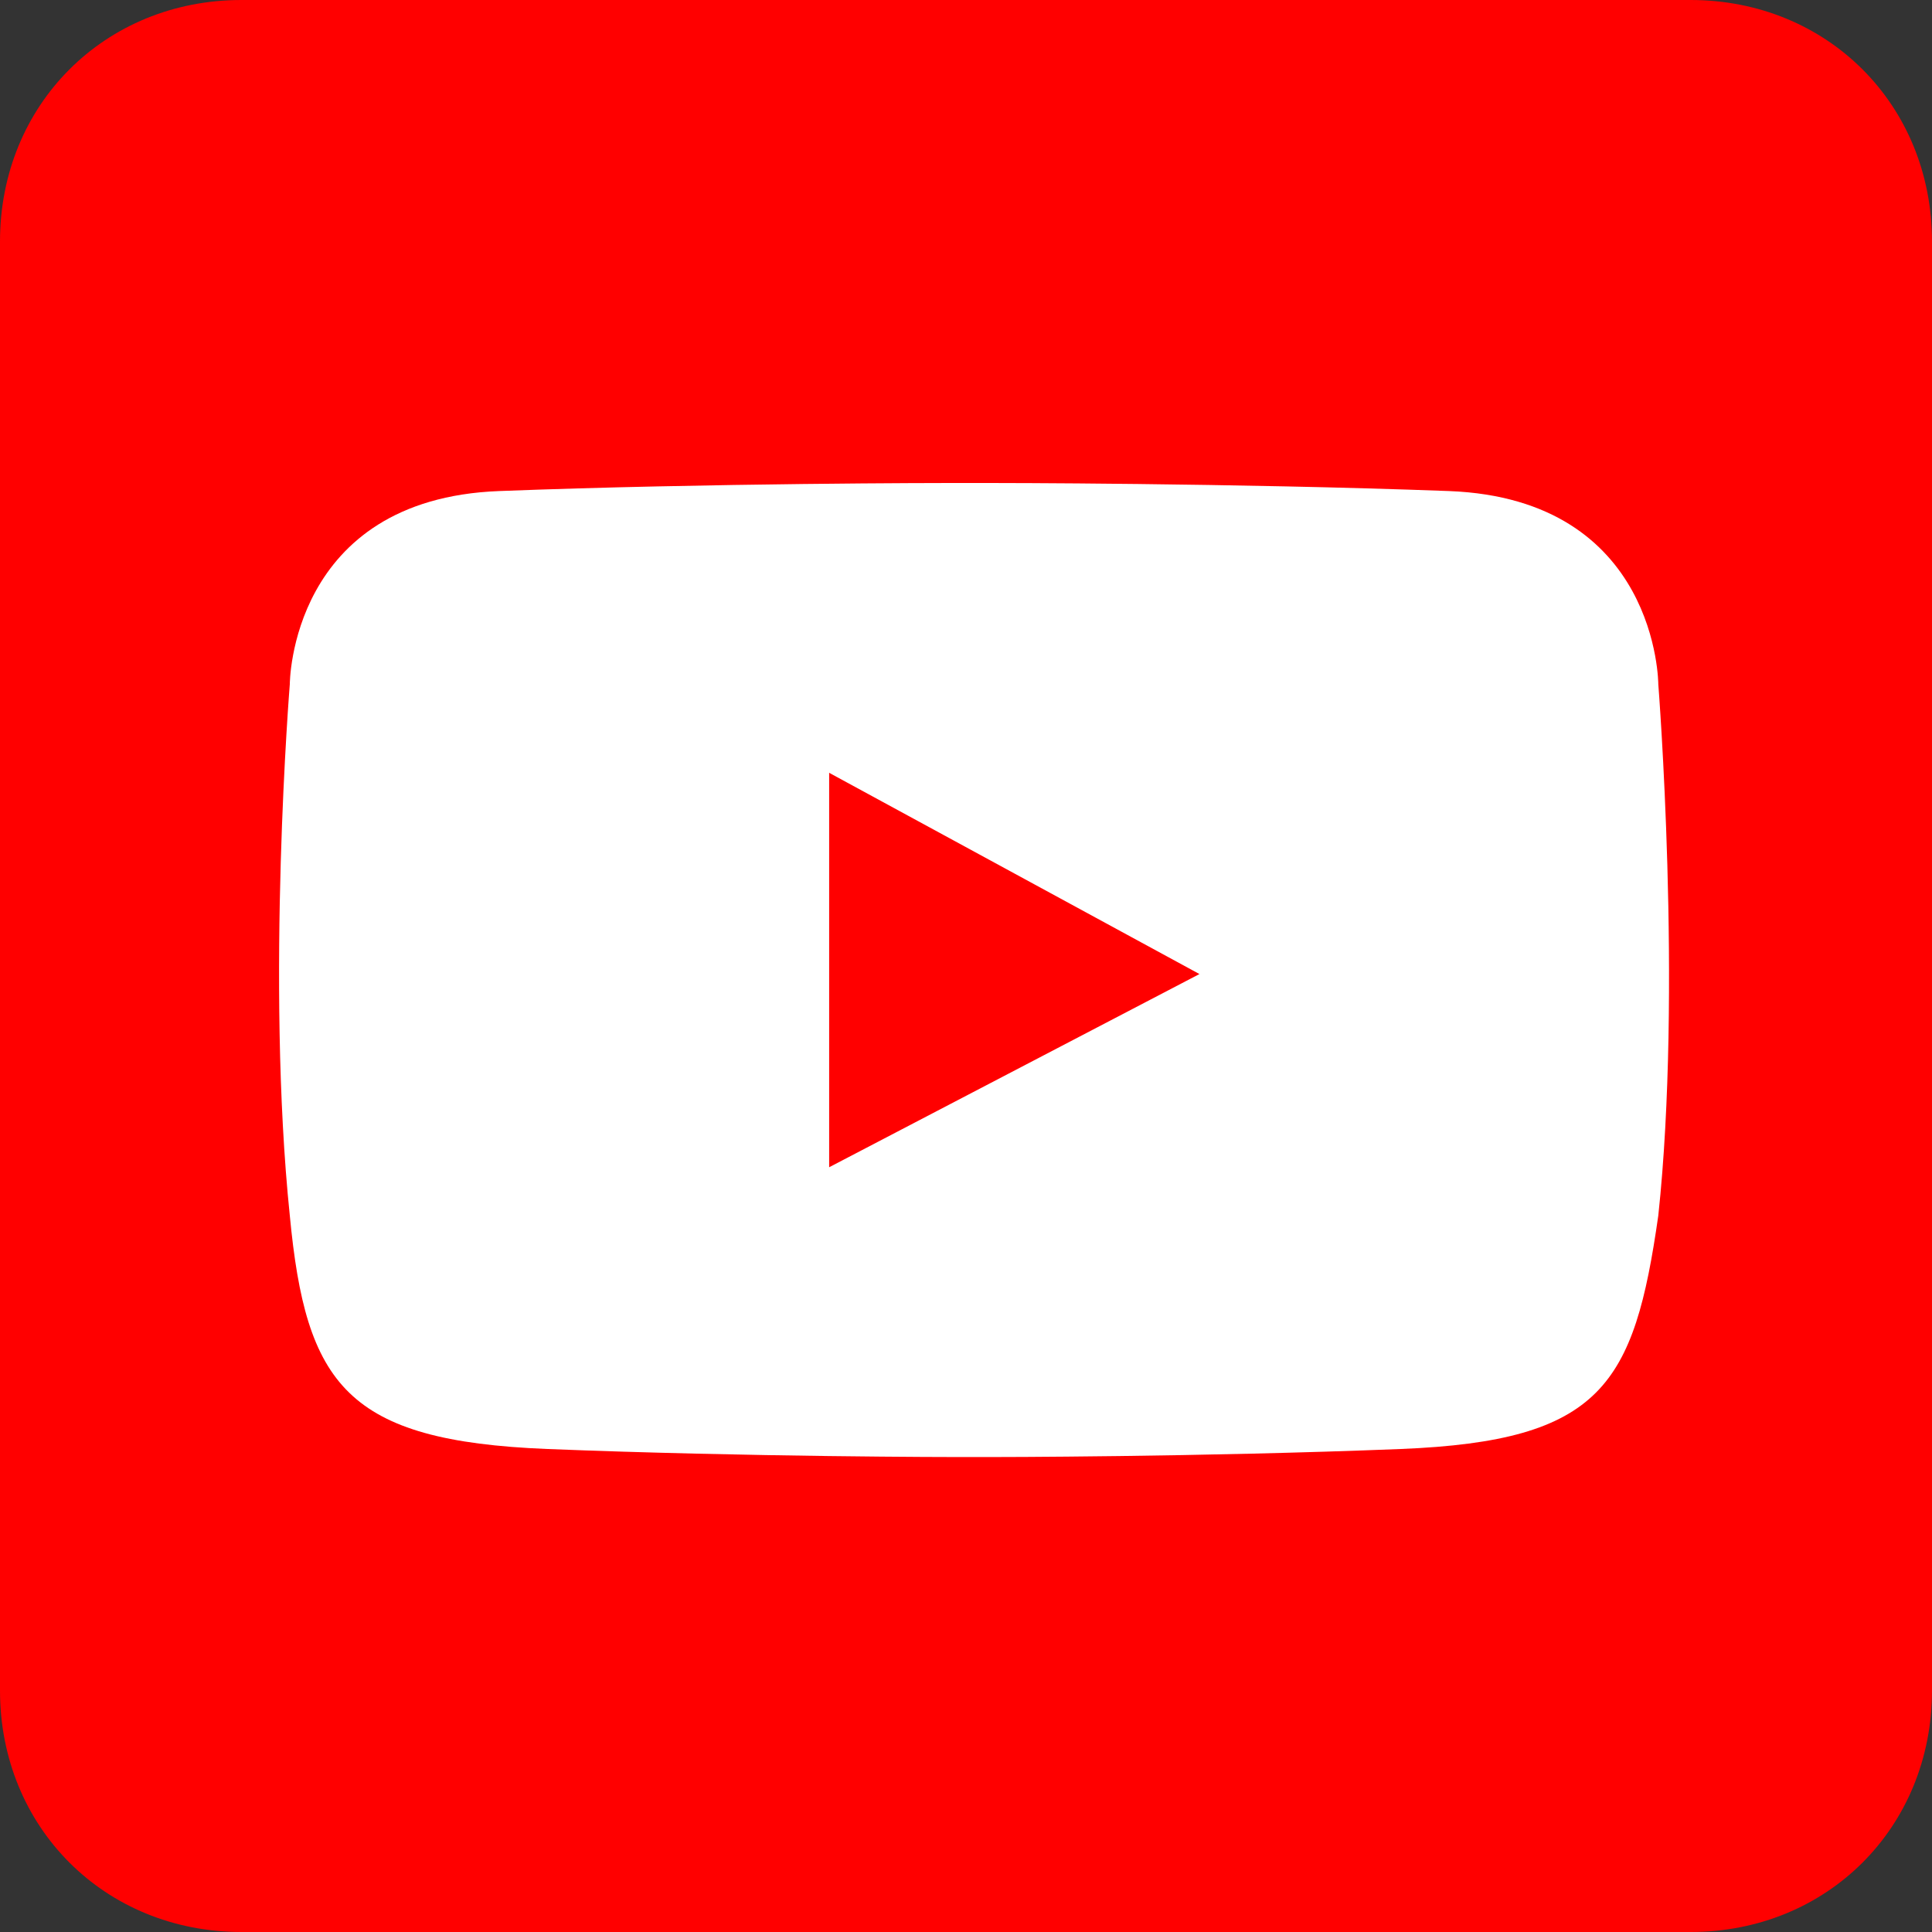
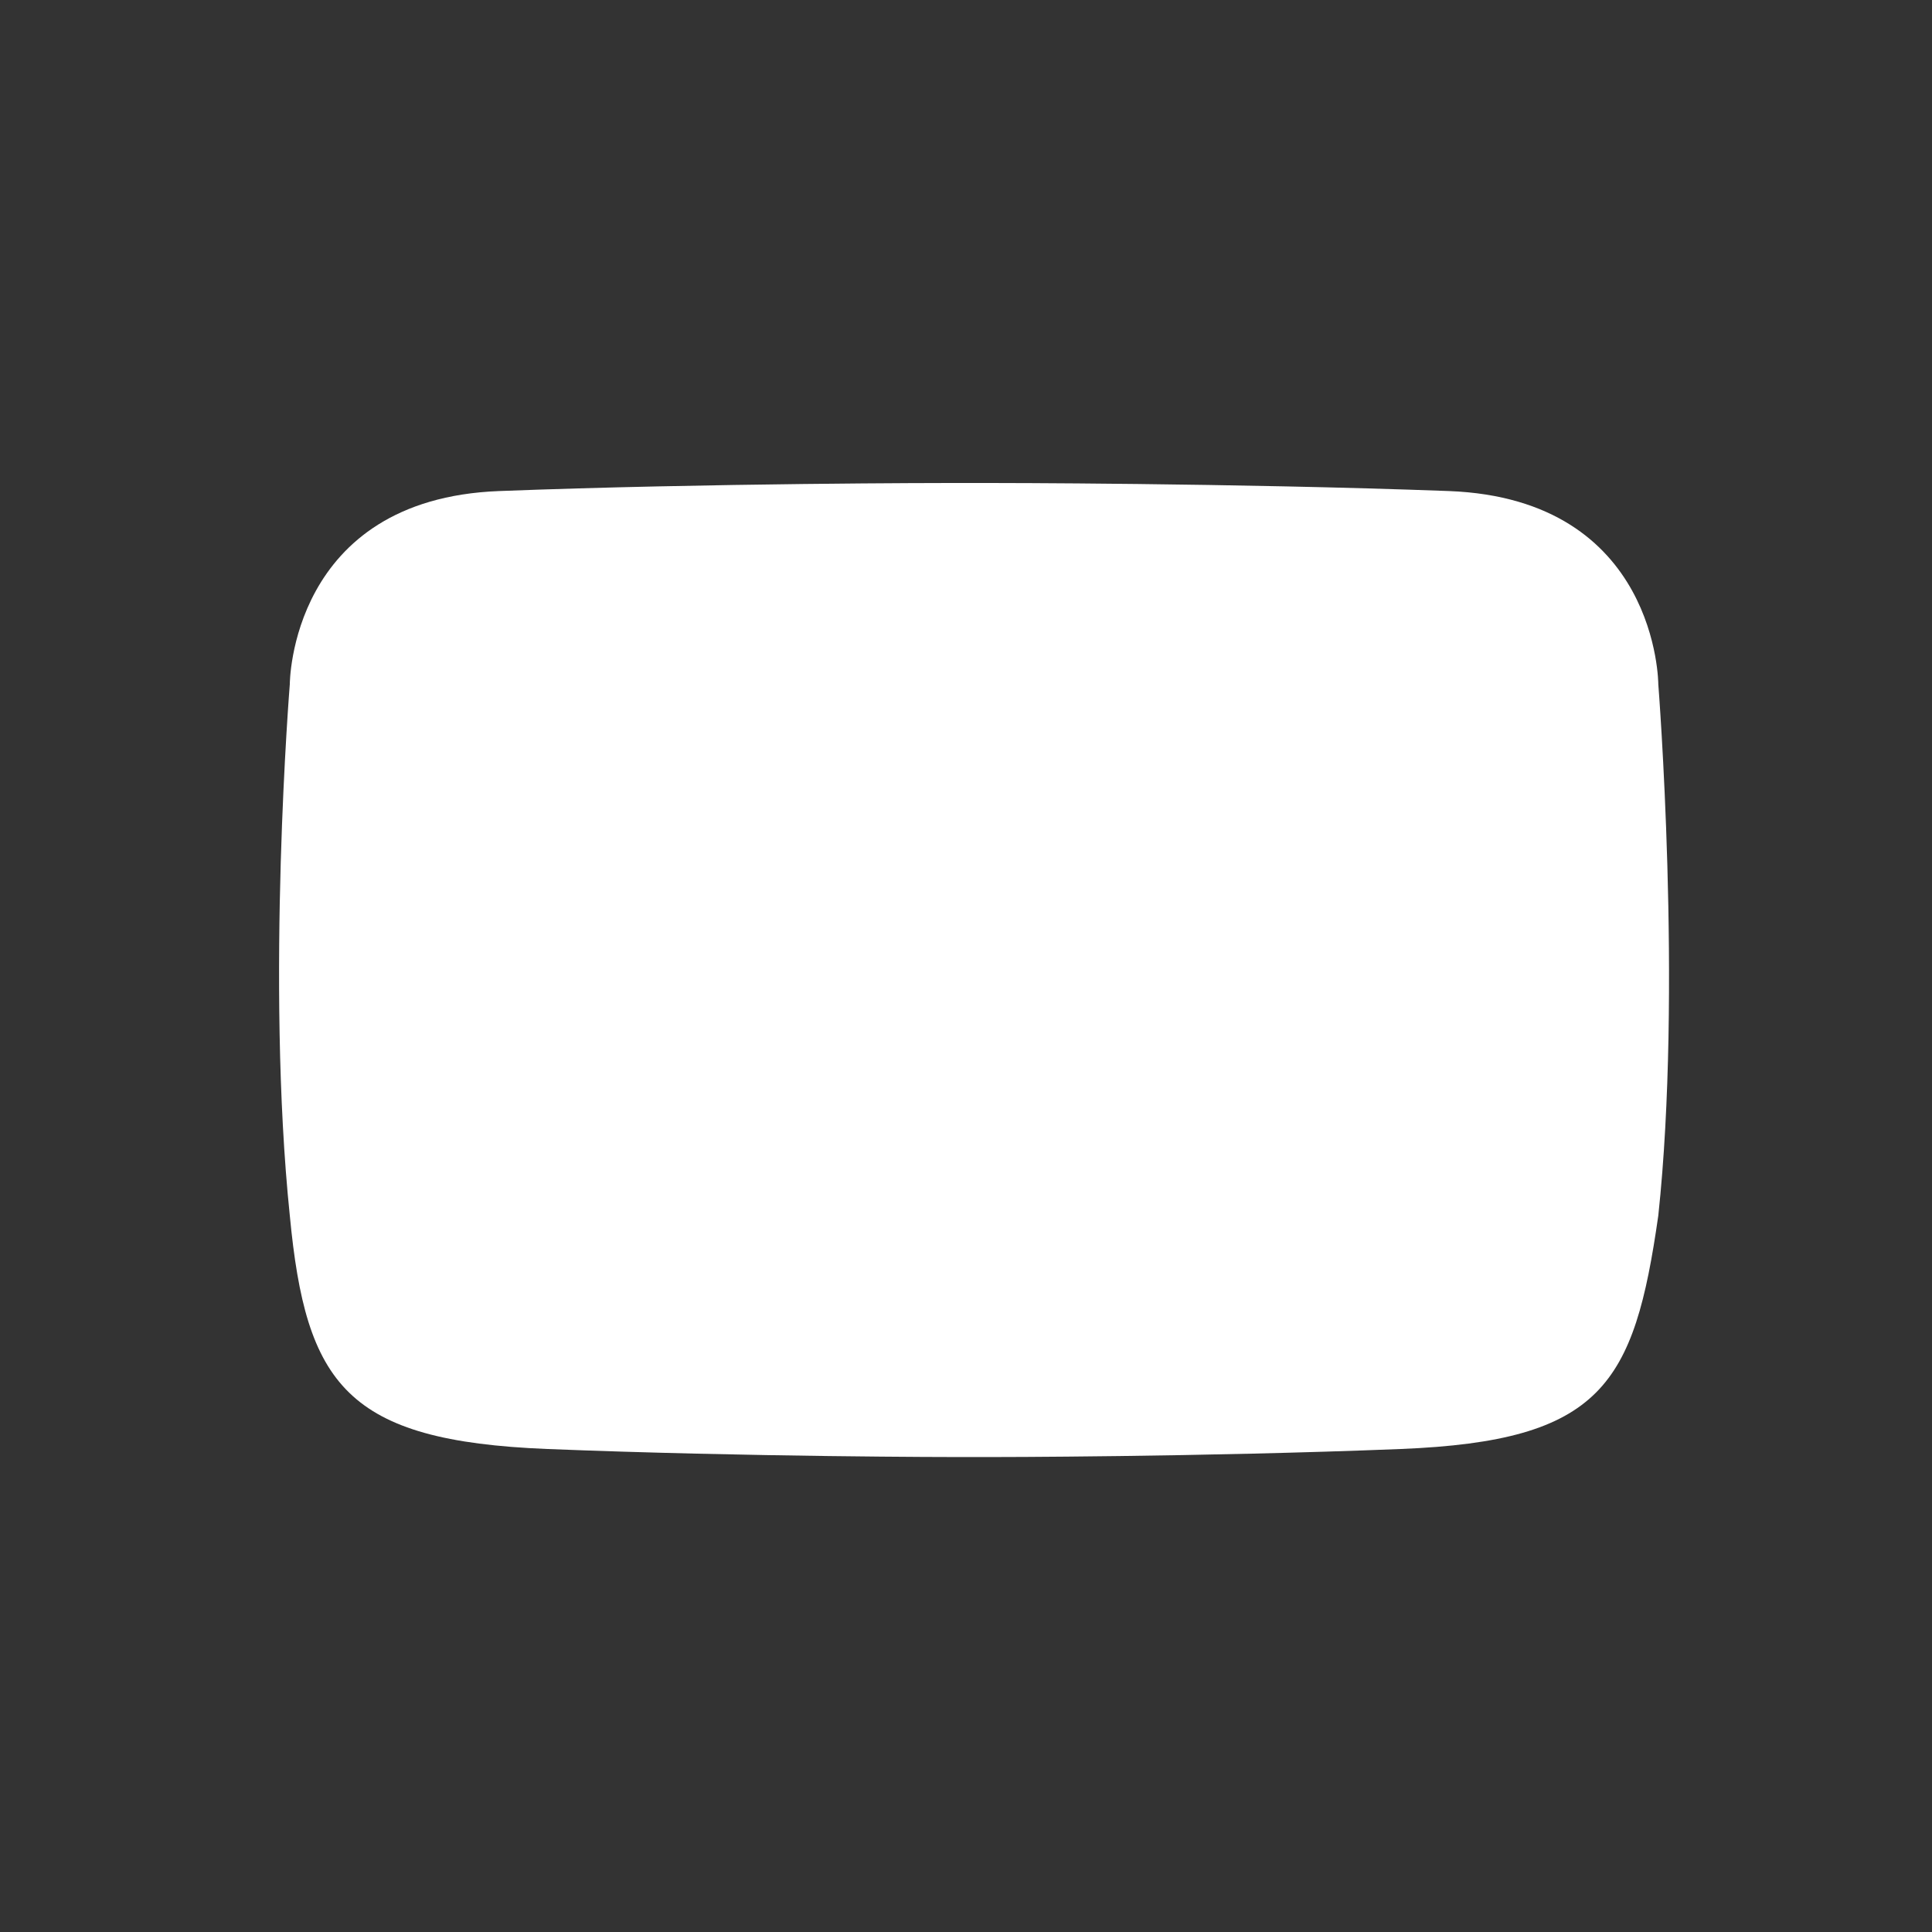
<svg xmlns="http://www.w3.org/2000/svg" version="1.1" id="Icon" x="0px" y="0px" viewBox="0 0 24 24" style="enable-background:new 0 0 24 24;" xml:space="preserve">
  <rect x="0" y="0" width="24" height="24" fill="#333333" stroke="none" />
  <style type="text/css">
	.st0{fill:#FF0000;}
	.st1{fill:#FFFFFF;}
</style>
-   <path class="st0" d="M24,21c0,1.7-1.3,3-3,3H3c-1.7,0-3-1.3-3-3V3c0-1.7,1.3-3,3-3h18c1.7,0,3,1.3,3,3V21z" />
  <path class="st1" d="M12.3,18.1c0,0,2.6,0,5.1-0.1s2.9-0.8,3.2-2.9c0.3-2.8,0-6.6,0-6.6s0-2.3-2.6-2.4C15.3,6,12.3,6,12.3,6h-0.5  c0,0-3,0-5.6,0.1S3.6,8.5,3.6,8.5s-0.3,3.7,0,6.6c0.2,2.1,0.7,2.8,3.2,2.9s5.1,0.1,5.1,0.1H12.3z" />
-   <polygon class="st0" points="10.3,9.6 10.3,14.5 14.9,12.1 " />
</svg>